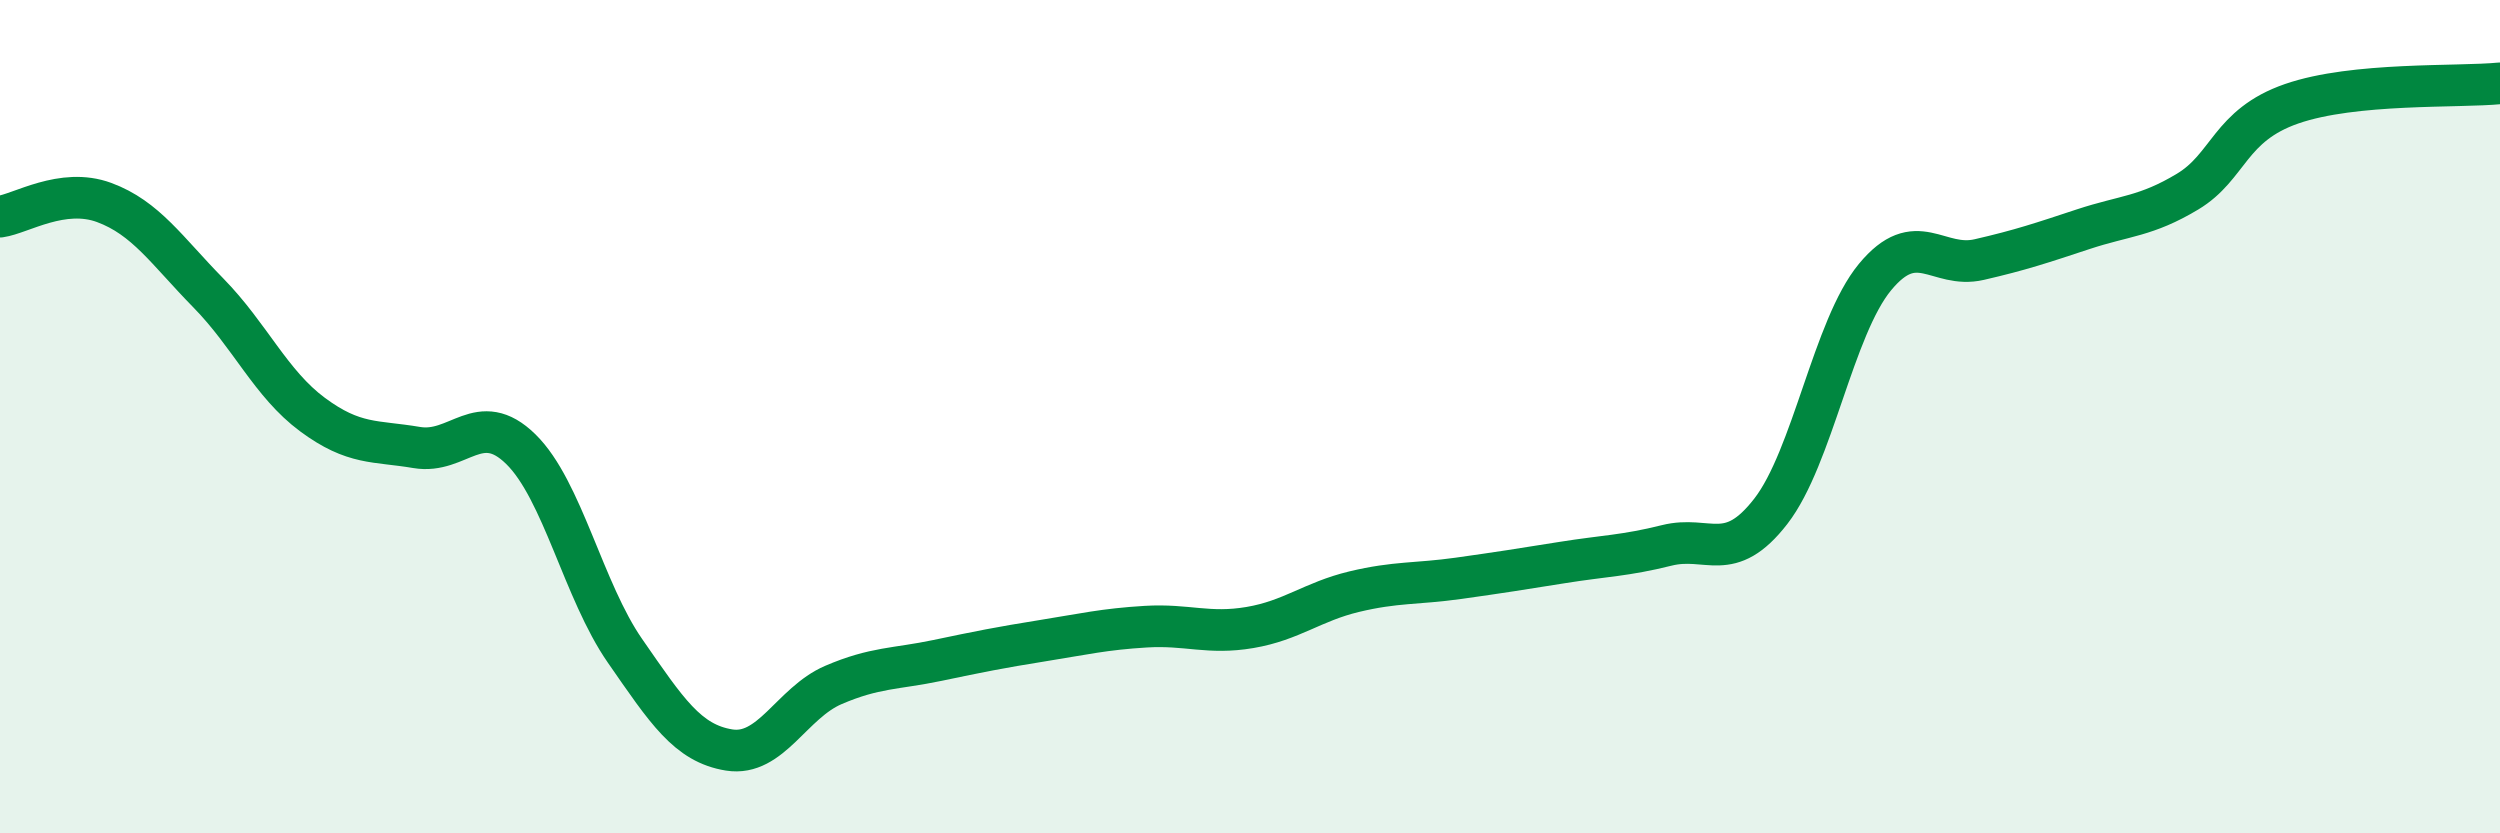
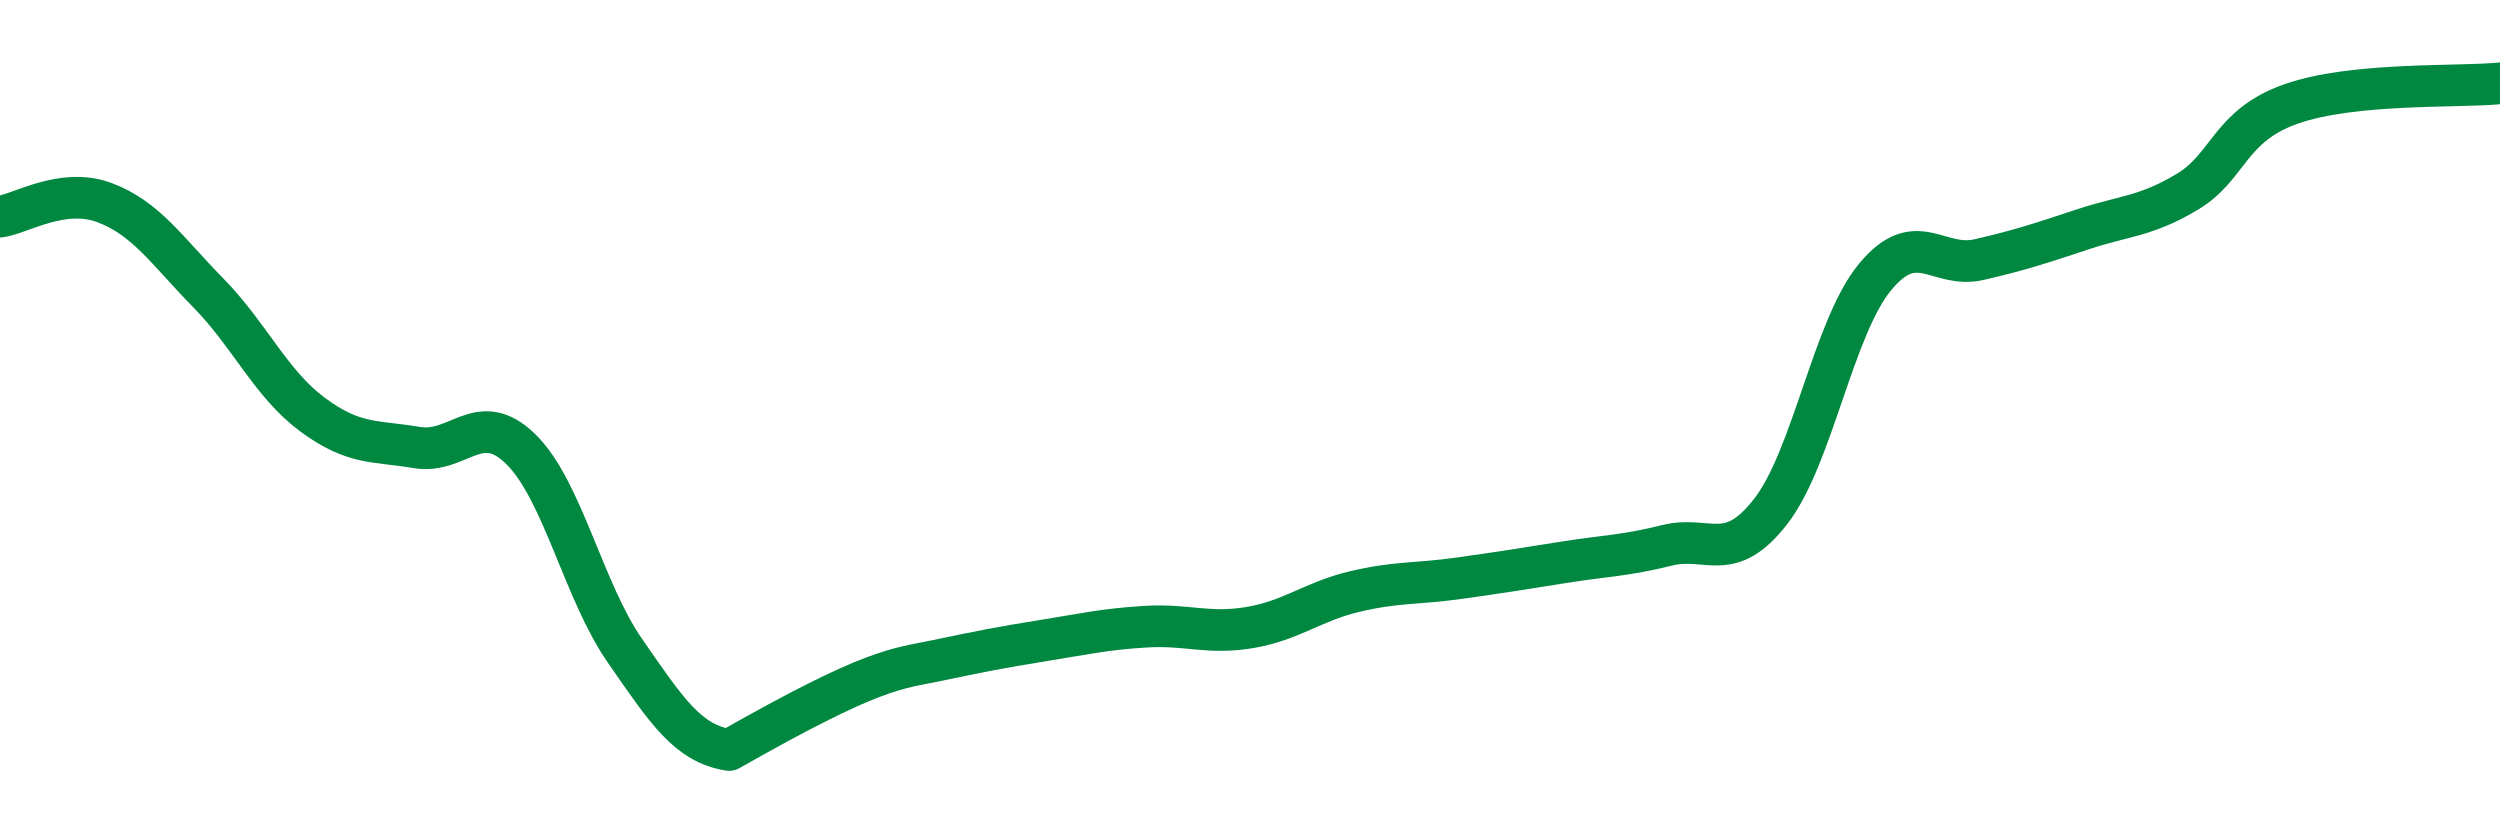
<svg xmlns="http://www.w3.org/2000/svg" width="60" height="20" viewBox="0 0 60 20">
-   <path d="M 0,5.2 C 0.5,5.13 1.5,4.49 2.5,4.86 C 3.5,5.23 4,6.01 5,7.03 C 6,8.05 6.5,9.21 7.5,9.95 C 8.5,10.69 9,10.57 10,10.74 C 11,10.91 11.5,9.8 12.5,10.78 C 13.5,11.76 14,14.18 15,15.62 C 16,17.06 16.5,17.84 17.5,18 C 18.5,18.16 19,16.87 20,16.44 C 21,16.01 21.5,16.06 22.5,15.85 C 23.5,15.64 24,15.54 25,15.38 C 26,15.22 26.5,15.1 27.5,15.04 C 28.5,14.98 29,15.23 30,15.06 C 31,14.89 31.5,14.44 32.5,14.2 C 33.5,13.96 34,14.02 35,13.88 C 36,13.74 36.5,13.66 37.5,13.5 C 38.5,13.34 39,13.34 40,13.09 C 41,12.84 41.5,13.56 42.5,12.27 C 43.5,10.98 44,7.86 45,6.65 C 46,5.44 46.5,6.46 47.5,6.23 C 48.5,6 49,5.83 50,5.5 C 51,5.17 51.5,5.2 52.5,4.6 C 53.5,4 53.5,3.01 55,2.49 C 56.5,1.97 59,2.1 60,2L60 20L0 20Z" fill="#008740" opacity="0.1" stroke-linecap="round" stroke-linejoin="round" />
-   <path d="M 0,5.2 C 0.5,5.13 1.5,4.49 2.5,4.86 C 3.5,5.23 4,6.01 5,7.03 C 6,8.05 6.5,9.21 7.5,9.95 C 8.5,10.69 9,10.57 10,10.74 C 11,10.91 11.5,9.8 12.5,10.78 C 13.5,11.76 14,14.18 15,15.62 C 16,17.06 16.5,17.84 17.5,18 C 18.5,18.16 19,16.87 20,16.44 C 21,16.01 21.5,16.06 22.5,15.85 C 23.5,15.64 24,15.54 25,15.38 C 26,15.22 26.5,15.1 27.5,15.04 C 28.5,14.98 29,15.23 30,15.06 C 31,14.89 31.5,14.44 32.5,14.2 C 33.5,13.96 34,14.02 35,13.88 C 36,13.74 36.5,13.66 37.5,13.5 C 38.5,13.34 39,13.34 40,13.09 C 41,12.84 41.5,13.56 42.5,12.27 C 43.5,10.98 44,7.86 45,6.65 C 46,5.44 46.5,6.46 47.5,6.23 C 48.5,6 49,5.83 50,5.5 C 51,5.17 51.5,5.2 52.5,4.6 C 53.5,4 53.5,3.01 55,2.49 C 56.5,1.97 59,2.1 60,2" stroke="#008740" stroke-width="1" fill="none" stroke-linecap="round" stroke-linejoin="round" />
+   <path d="M 0,5.2 C 0.5,5.13 1.5,4.49 2.5,4.86 C 3.5,5.23 4,6.01 5,7.03 C 6,8.05 6.5,9.21 7.5,9.95 C 8.5,10.69 9,10.57 10,10.74 C 11,10.91 11.5,9.8 12.5,10.78 C 13.5,11.76 14,14.18 15,15.62 C 16,17.06 16.5,17.84 17.5,18 C 21,16.01 21.5,16.06 22.5,15.85 C 23.5,15.64 24,15.54 25,15.38 C 26,15.22 26.5,15.1 27.5,15.04 C 28.5,14.98 29,15.23 30,15.06 C 31,14.89 31.5,14.44 32.5,14.2 C 33.5,13.96 34,14.02 35,13.88 C 36,13.74 36.5,13.66 37.5,13.5 C 38.5,13.34 39,13.34 40,13.09 C 41,12.84 41.5,13.56 42.5,12.27 C 43.5,10.98 44,7.86 45,6.65 C 46,5.44 46.5,6.46 47.5,6.23 C 48.5,6 49,5.83 50,5.5 C 51,5.17 51.5,5.2 52.5,4.6 C 53.5,4 53.5,3.01 55,2.49 C 56.5,1.97 59,2.1 60,2" stroke="#008740" stroke-width="1" fill="none" stroke-linecap="round" stroke-linejoin="round" />
</svg>